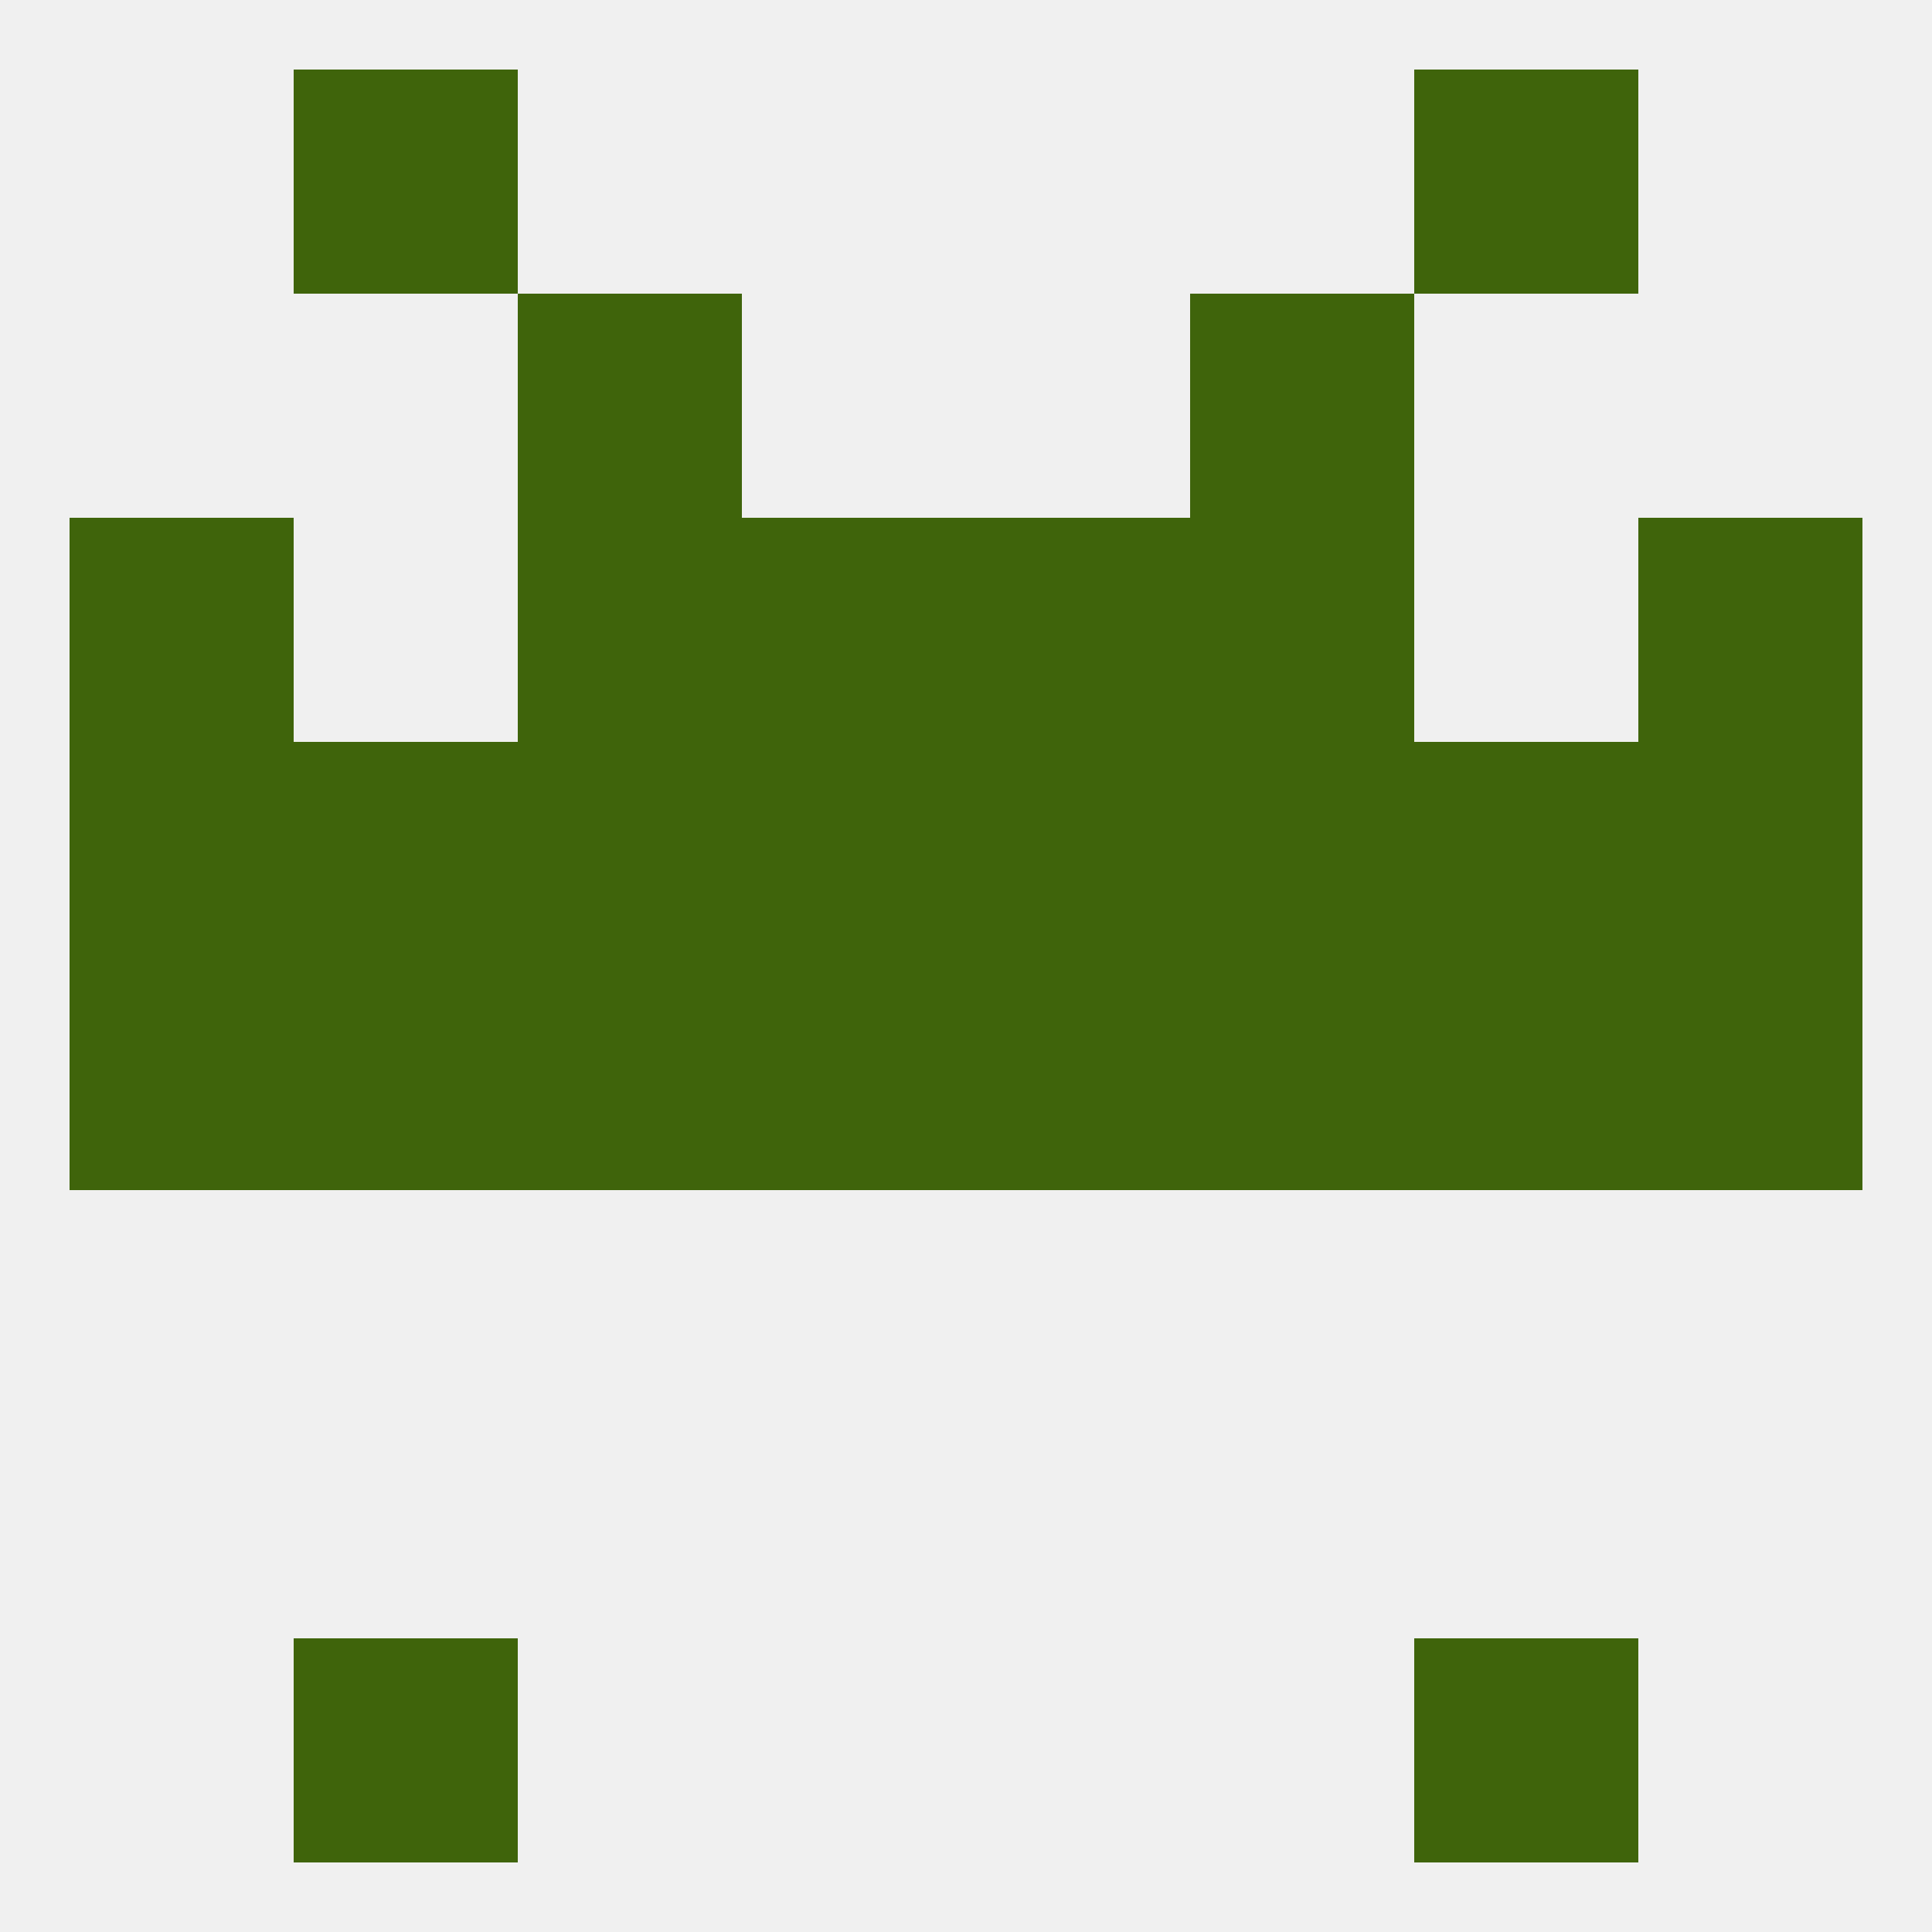
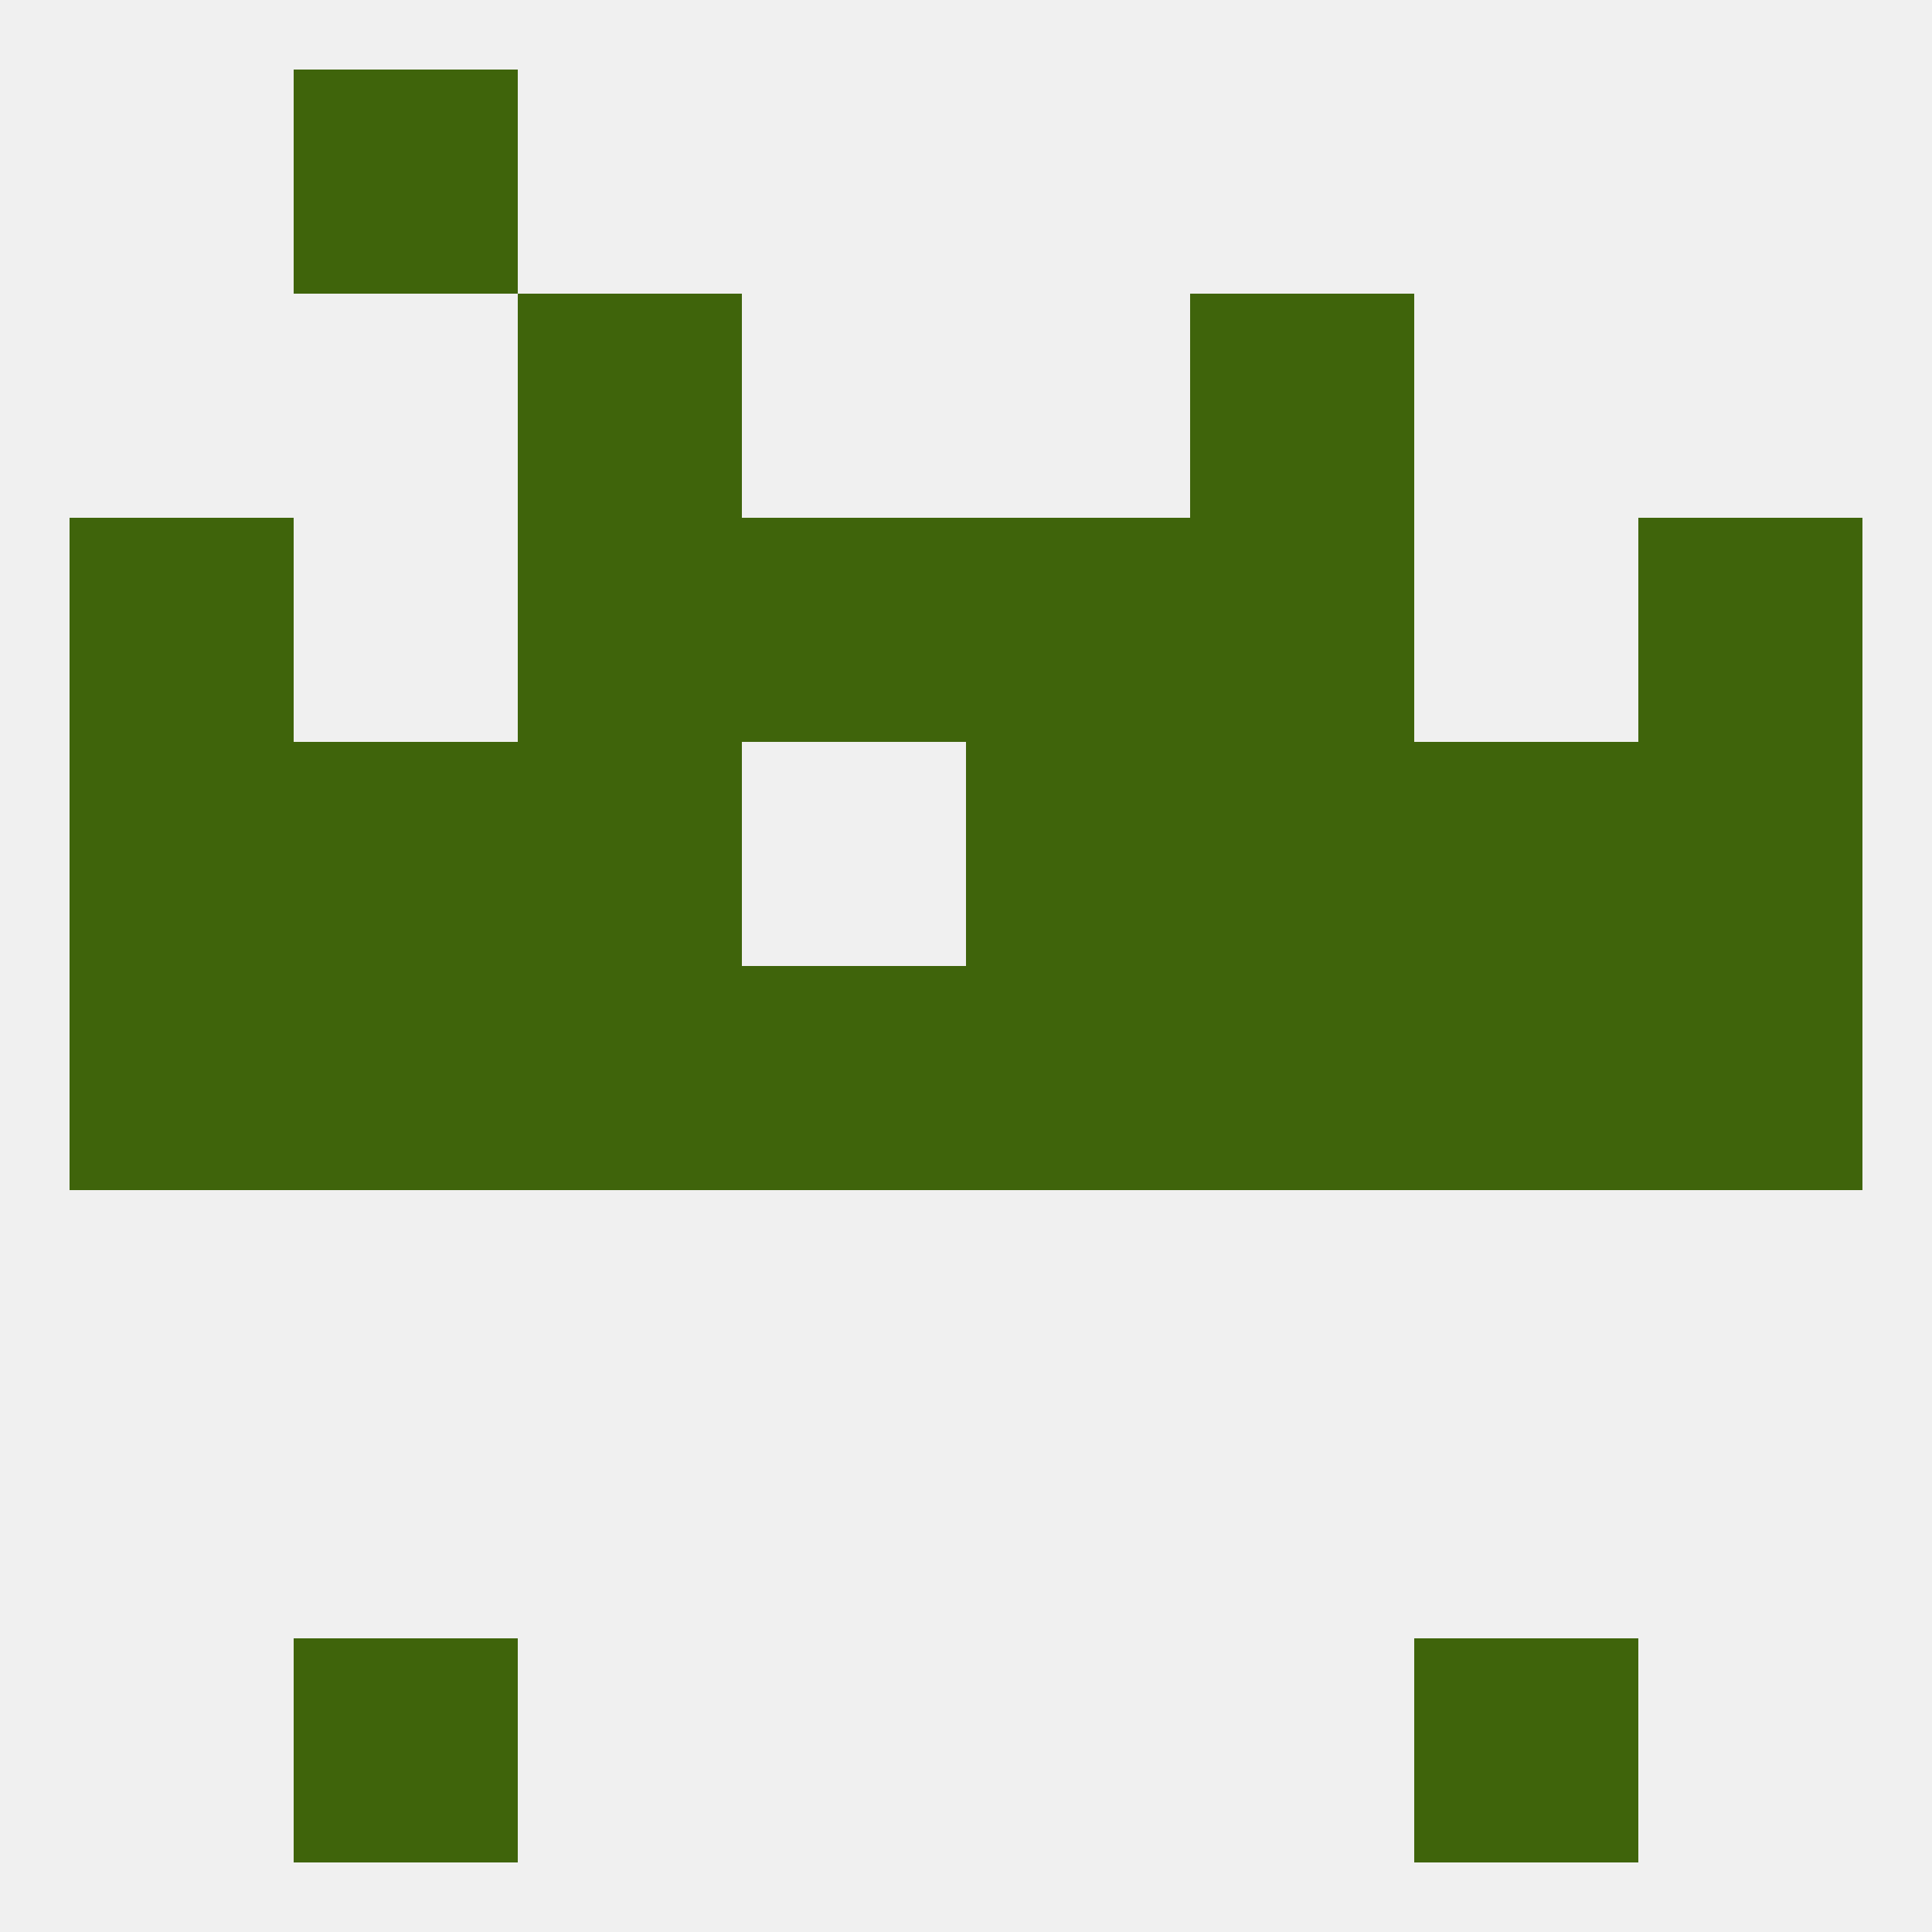
<svg xmlns="http://www.w3.org/2000/svg" version="1.1" baseprofile="full" width="250" height="250" viewBox="0 0 250 250">
  <rect width="100%" height="100%" fill="rgba(240,240,240,255)" />
  <rect x="67" y="38" width="29" height="29" fill="rgba(63,100,11,255)" />
  <rect x="154" y="38" width="29" height="29" fill="rgba(63,100,11,255)" />
-   <rect x="183" y="9" width="29" height="29" fill="rgba(63,100,11,255)" />
  <rect x="38" y="9" width="29" height="29" fill="rgba(63,100,11,255)" />
  <rect x="38" y="212" width="29" height="29" fill="rgba(63,100,11,255)" />
  <rect x="183" y="212" width="29" height="29" fill="rgba(63,100,11,255)" />
  <rect x="9" y="125" width="29" height="29" fill="rgba(63,100,11,255)" />
  <rect x="183" y="125" width="29" height="29" fill="rgba(63,100,11,255)" />
  <rect x="154" y="125" width="29" height="29" fill="rgba(63,100,11,255)" />
  <rect x="125" y="125" width="29" height="29" fill="rgba(63,100,11,255)" />
  <rect x="212" y="125" width="29" height="29" fill="rgba(63,100,11,255)" />
  <rect x="38" y="125" width="29" height="29" fill="rgba(63,100,11,255)" />
  <rect x="67" y="125" width="29" height="29" fill="rgba(63,100,11,255)" />
  <rect x="96" y="125" width="29" height="29" fill="rgba(63,100,11,255)" />
-   <rect x="96" y="96" width="29" height="29" fill="rgba(63,100,11,255)" />
  <rect x="125" y="96" width="29" height="29" fill="rgba(63,100,11,255)" />
  <rect x="9" y="96" width="29" height="29" fill="rgba(63,100,11,255)" />
  <rect x="212" y="96" width="29" height="29" fill="rgba(63,100,11,255)" />
  <rect x="67" y="96" width="29" height="29" fill="rgba(63,100,11,255)" />
  <rect x="154" y="96" width="29" height="29" fill="rgba(63,100,11,255)" />
  <rect x="38" y="96" width="29" height="29" fill="rgba(63,100,11,255)" />
  <rect x="183" y="96" width="29" height="29" fill="rgba(63,100,11,255)" />
  <rect x="9" y="67" width="29" height="29" fill="rgba(63,100,11,255)" />
  <rect x="212" y="67" width="29" height="29" fill="rgba(63,100,11,255)" />
  <rect x="67" y="67" width="29" height="29" fill="rgba(63,100,11,255)" />
  <rect x="154" y="67" width="29" height="29" fill="rgba(63,100,11,255)" />
  <rect x="96" y="67" width="29" height="29" fill="rgba(63,100,11,255)" />
  <rect x="125" y="67" width="29" height="29" fill="rgba(63,100,11,255)" />
</svg>